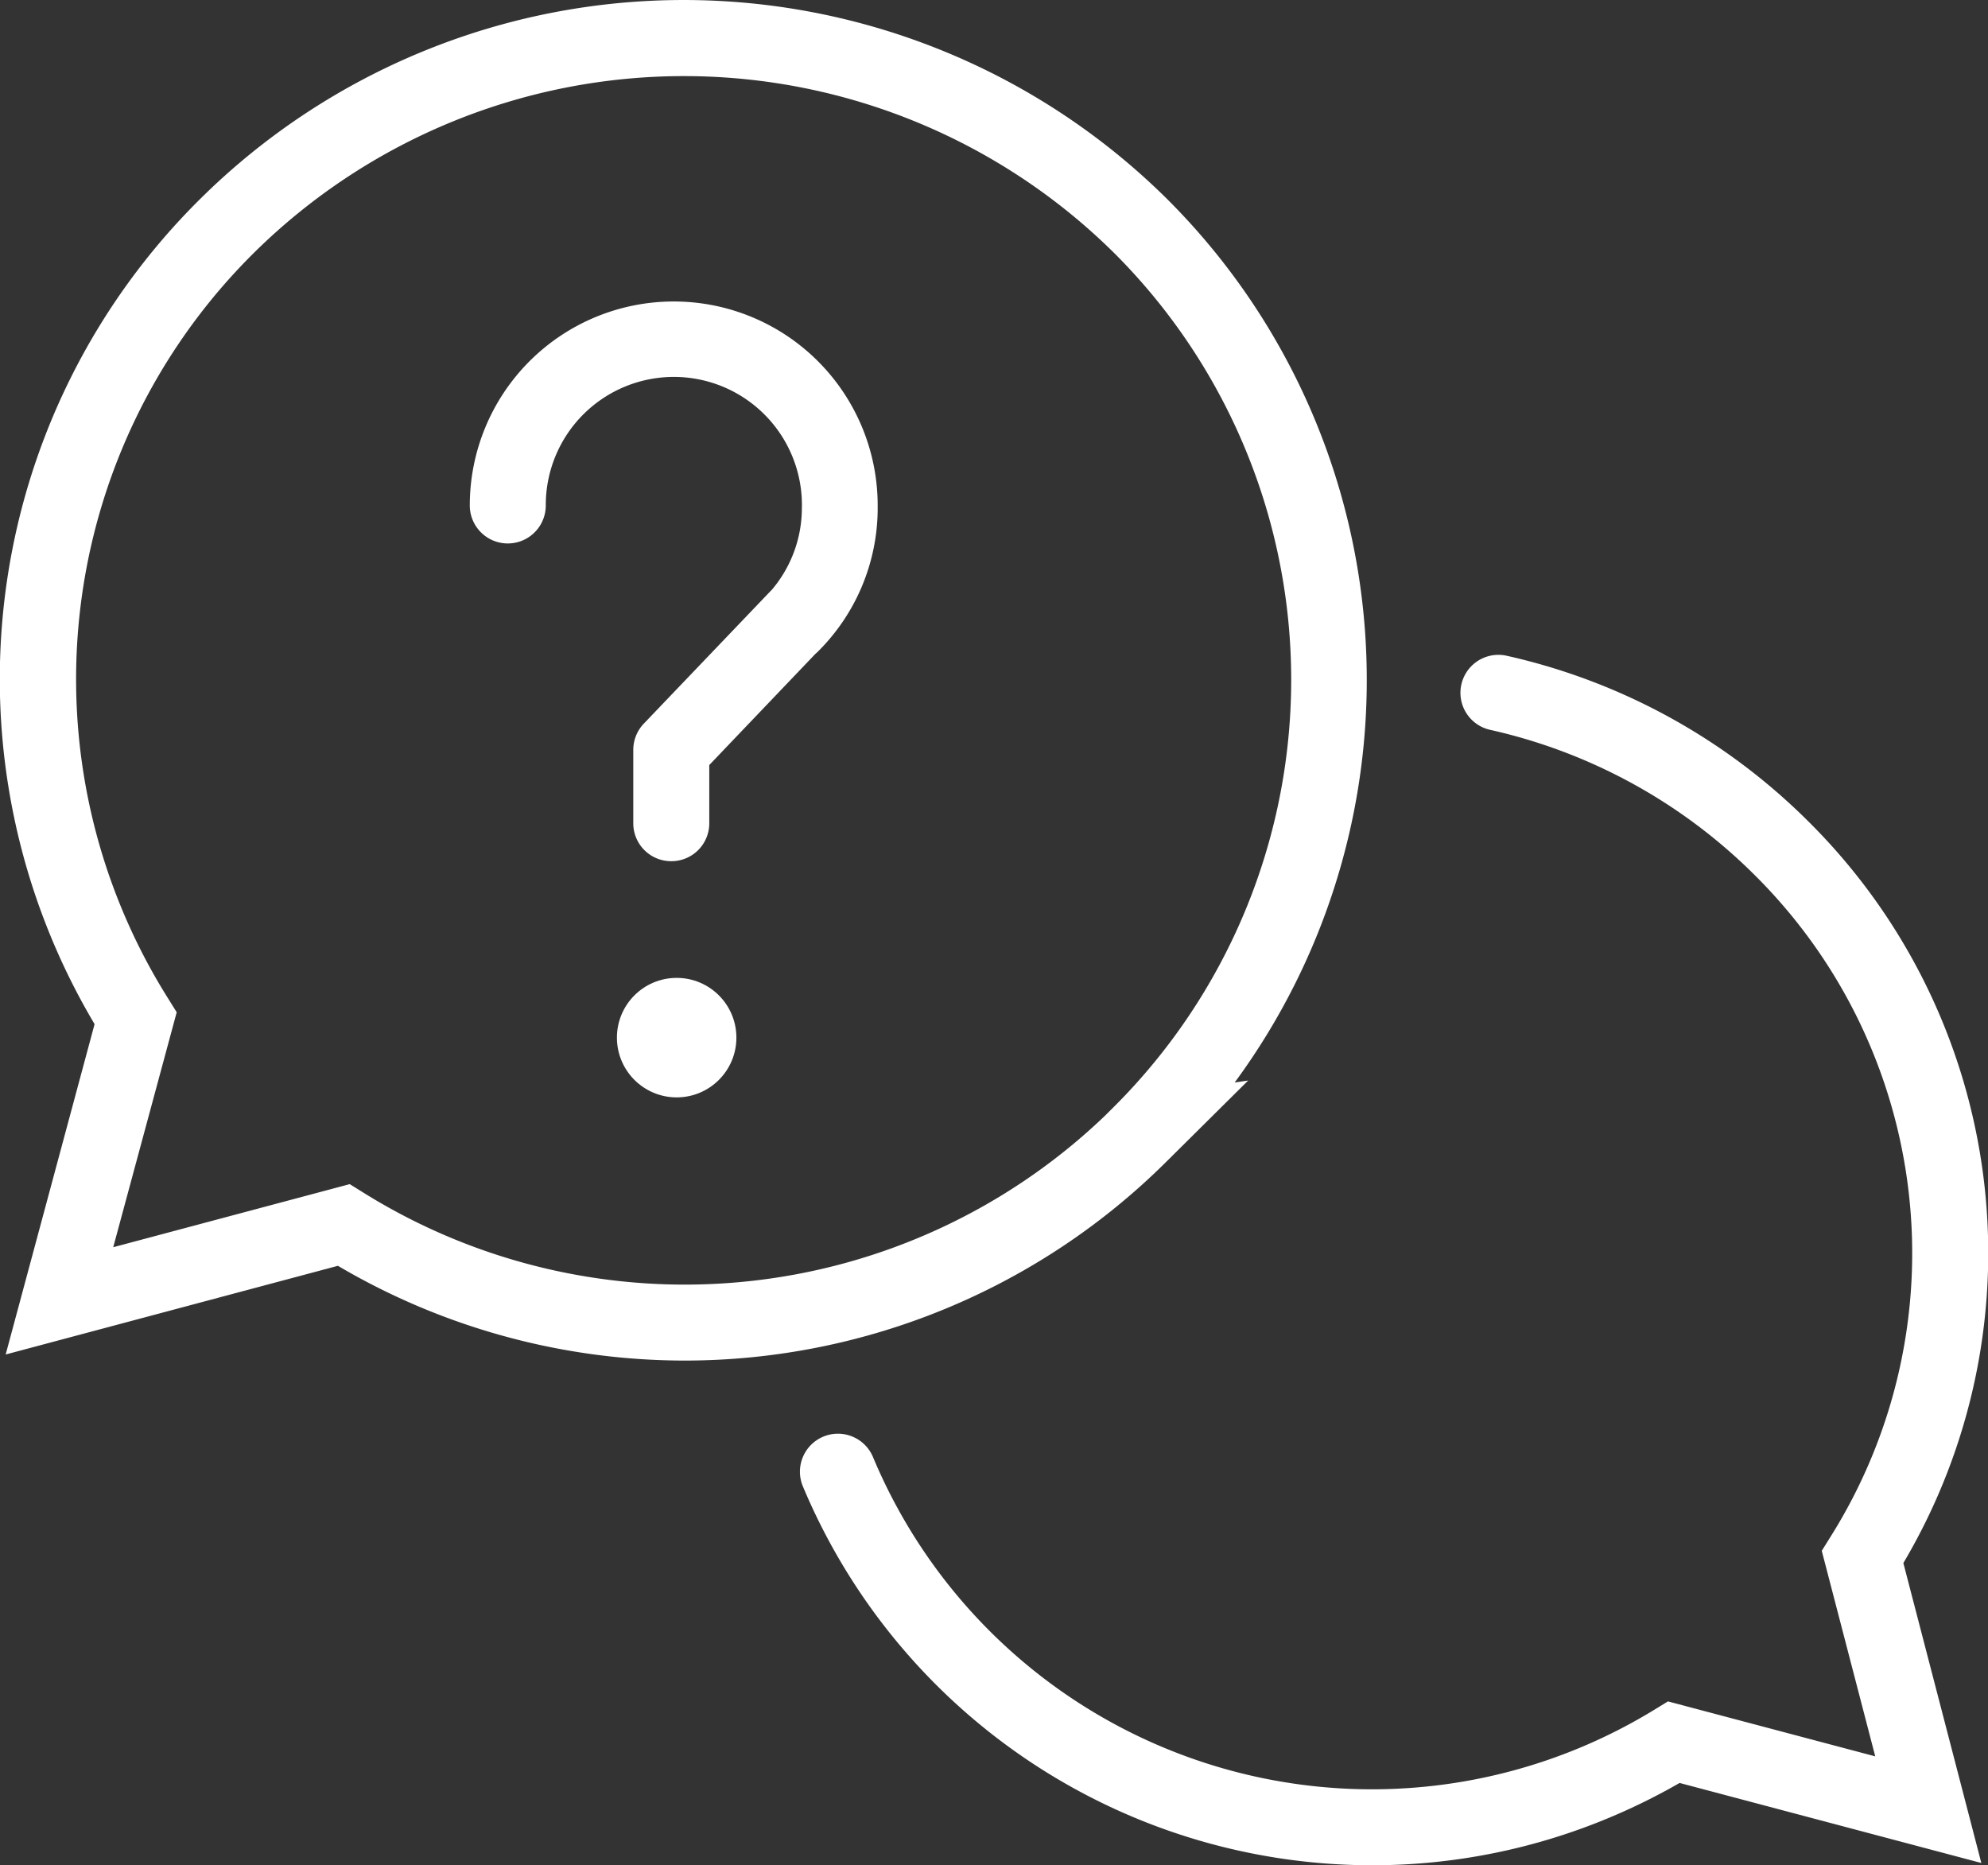
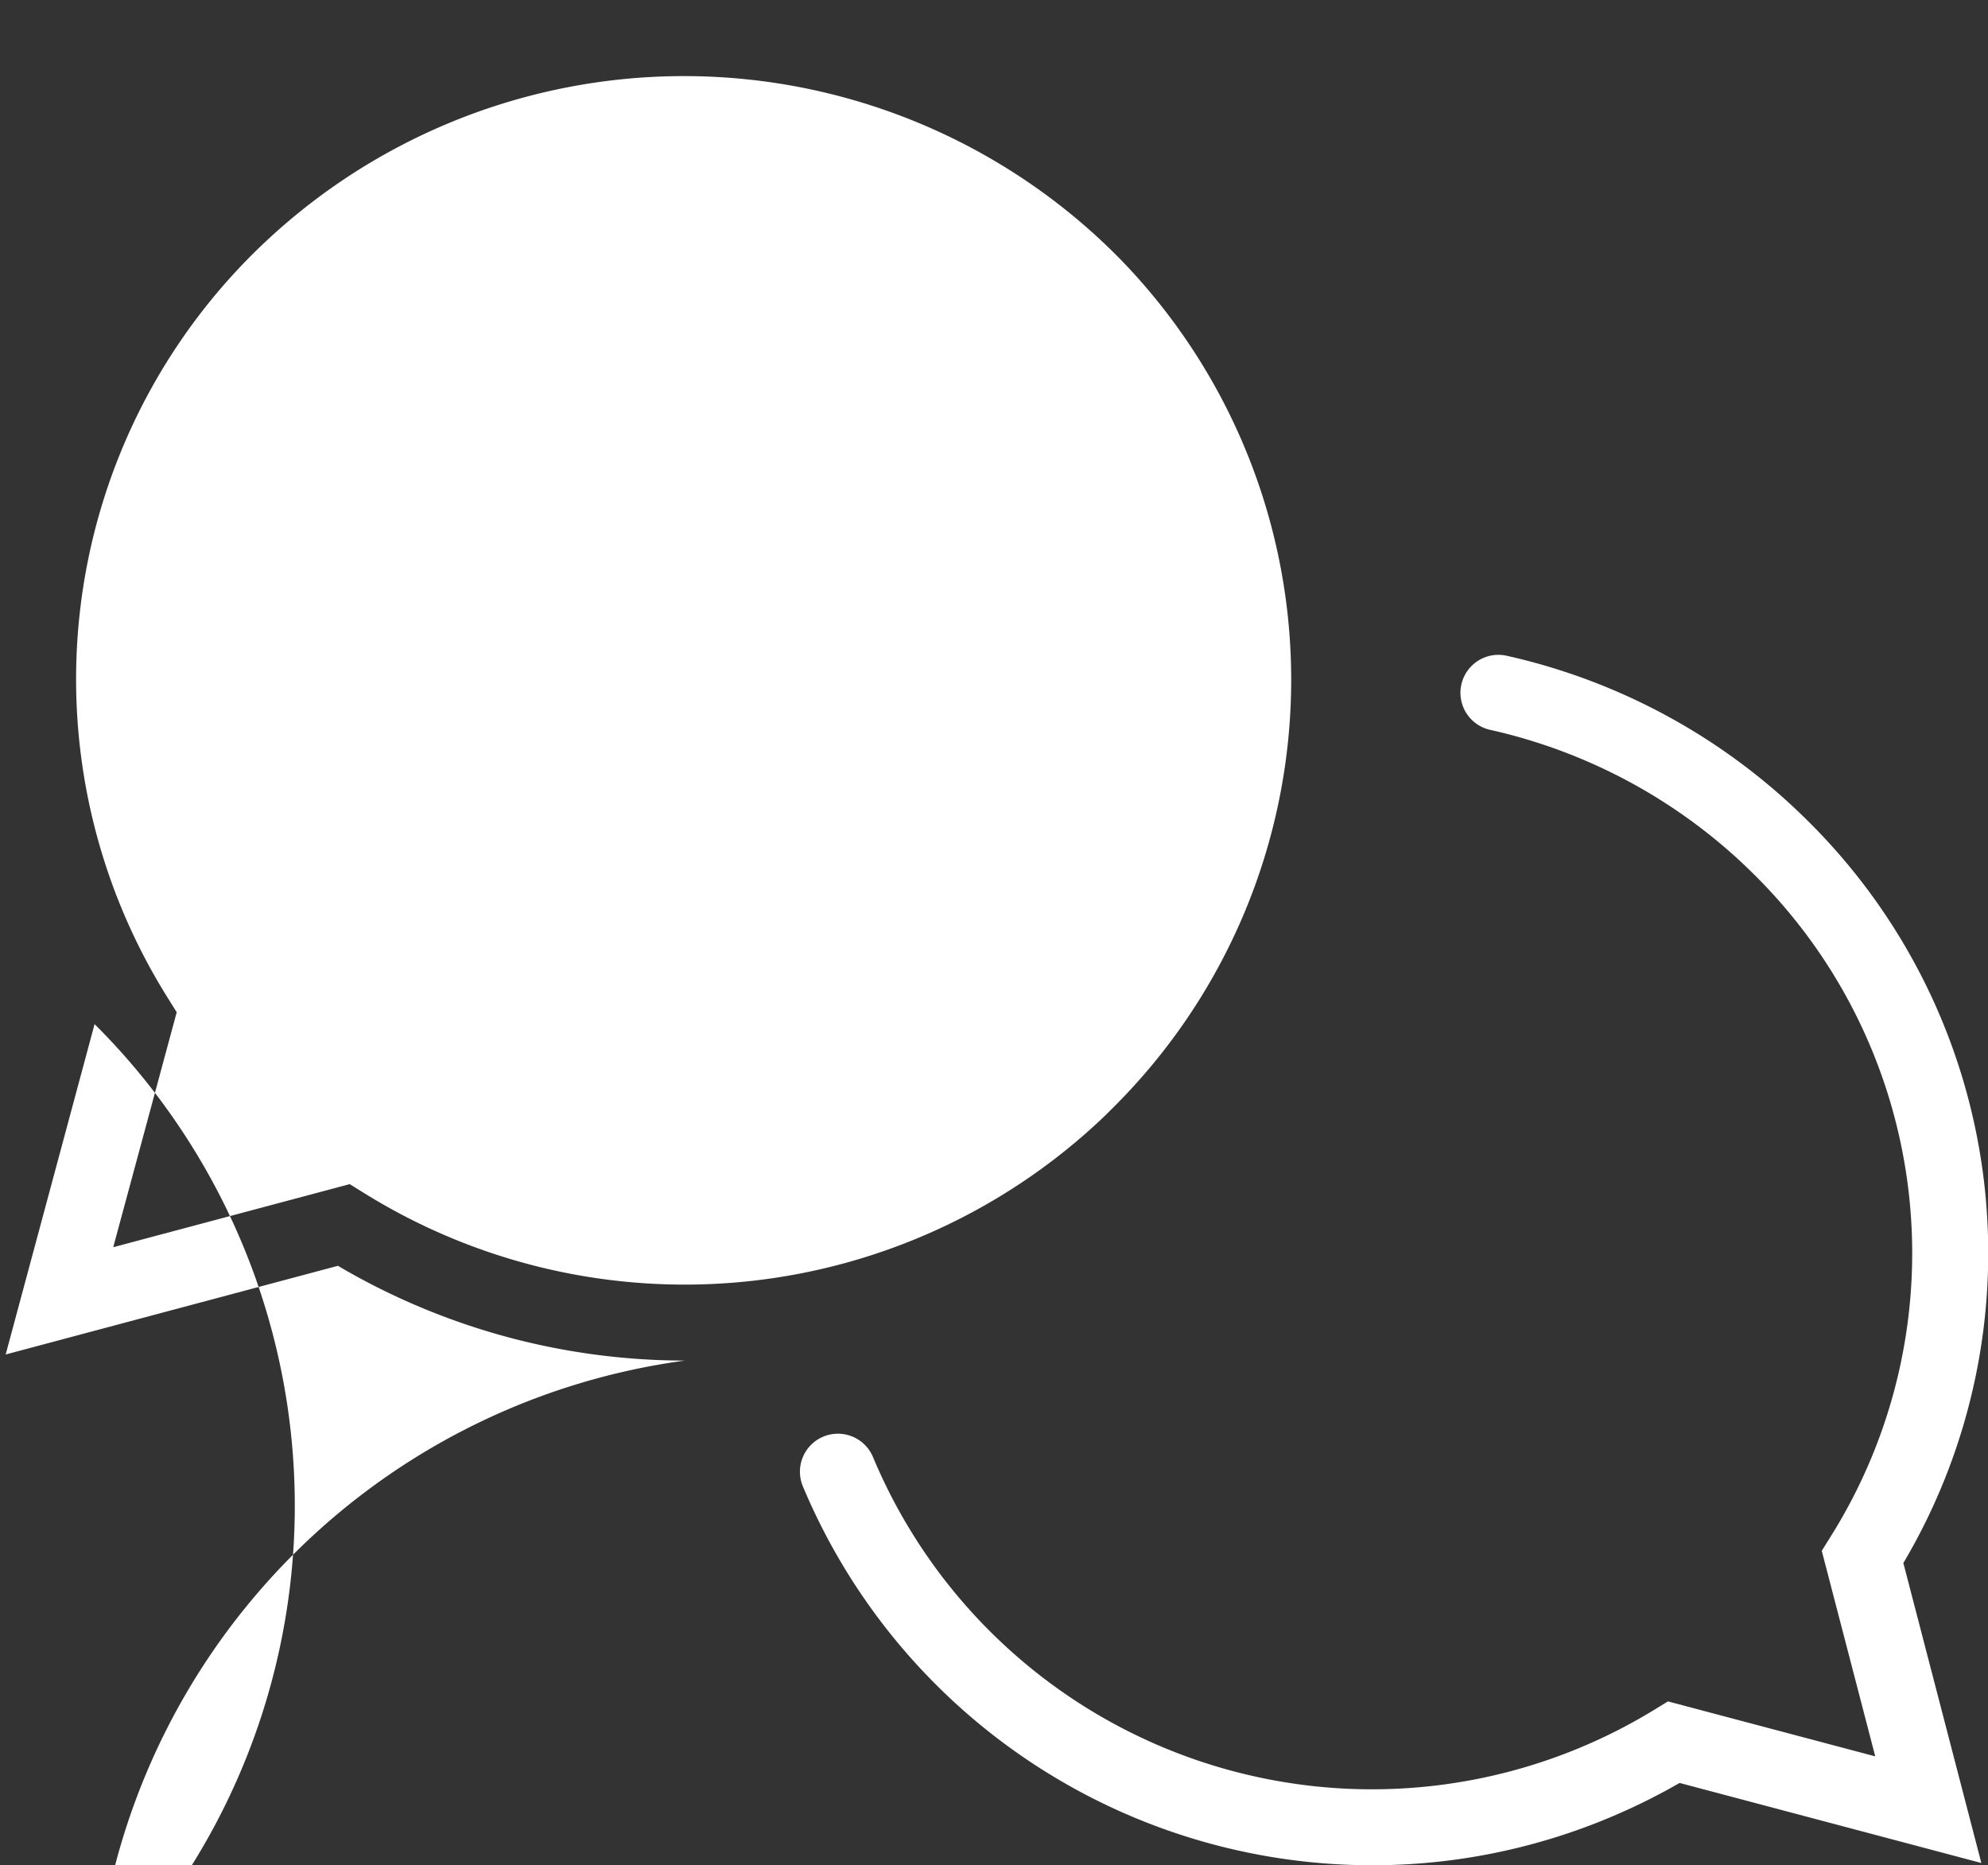
<svg xmlns="http://www.w3.org/2000/svg" width="34.01" height="31.905" viewBox="0 0 34.01 31.905">
  <rect x="0" y="0" width="34.01" height="31.905" fill="#333333" stroke="none" />
  <g transform="translate(0 0)">
    <path d="M797.264,81.185a10.562,10.562,0,0,1-9.746-6.482.649.649,0,1,1,1.2-.5,9.253,9.253,0,0,0,13.363,4.324l.237-.145,3.546.94-.915-3.516.148-.237a9.113,9.113,0,0,0-1.307-11.333,9.273,9.273,0,0,0-4.515-2.473.649.649,0,0,1,.284-1.267,10.575,10.575,0,0,1,5.146,2.819,10.4,10.4,0,0,1,1.64,12.7l1.334,5.131-5.162-1.369a10.687,10.687,0,0,1-1.2.593A10.5,10.5,0,0,1,797.264,81.185Z" transform="translate(-773.783 -49.279)" fill="#fff" />
-     <path d="M778.1,66.494a11.7,11.7,0,0,1-5.937-1.621l-5.684,1.517L768,60.739a11.552,11.552,0,0,1,1.815-14.123,11.751,11.751,0,0,1,16.524,0l.049.049a11.617,11.617,0,0,1,1.117,15.072l.23-.033-1.391,1.38A11.692,11.692,0,0,1,778.1,66.494Zm-5.735-3.018.238.148a10.391,10.391,0,0,0,12.676-1.312l.15-.149a10.313,10.313,0,0,0,.044-14.584,10.463,10.463,0,0,0-14.737-.043,10.262,10.262,0,0,0-1.48,12.761l.149.239-1.086,4.019Z" transform="translate(-766.382 -43.221)" fill="#fff" />
+     <path d="M778.1,66.494a11.7,11.7,0,0,1-5.937-1.621l-5.684,1.517L768,60.739l.049.049a11.617,11.617,0,0,1,1.117,15.072l.23-.033-1.391,1.38A11.692,11.692,0,0,1,778.1,66.494Zm-5.735-3.018.238.148a10.391,10.391,0,0,0,12.676-1.312l.15-.149a10.313,10.313,0,0,0,.044-14.584,10.463,10.463,0,0,0-14.737-.043,10.262,10.262,0,0,0-1.48,12.761l.149.239-1.086,4.019Z" transform="translate(-766.382 -43.221)" fill="#fff" />
    <g transform="translate(8.036 5.157)">
      <path d="M782.211,60.74a.648.648,0,0,1-.649-.649V58.835a.65.65,0,0,1,.18-.448L783.9,56.13c.01-.011.021-.021.031-.031a2.163,2.163,0,0,0,.515-1.386,2.191,2.191,0,1,0-4.381-.058.649.649,0,1,1-1.3,0,3.489,3.489,0,1,1,6.978,0c0,.007,0,.075,0,.081a3.459,3.459,0,0,1-1.031,2.427l-.036.032-1.814,1.9v1A.648.648,0,0,1,782.211,60.74Z" transform="translate(-778.764 -51.166)" fill="#fff" />
-       <circle cx="1.022" cy="1.022" r="1.022" transform="translate(2.518 11.57)" fill="#fff" />
    </g>
  </g>
</svg>